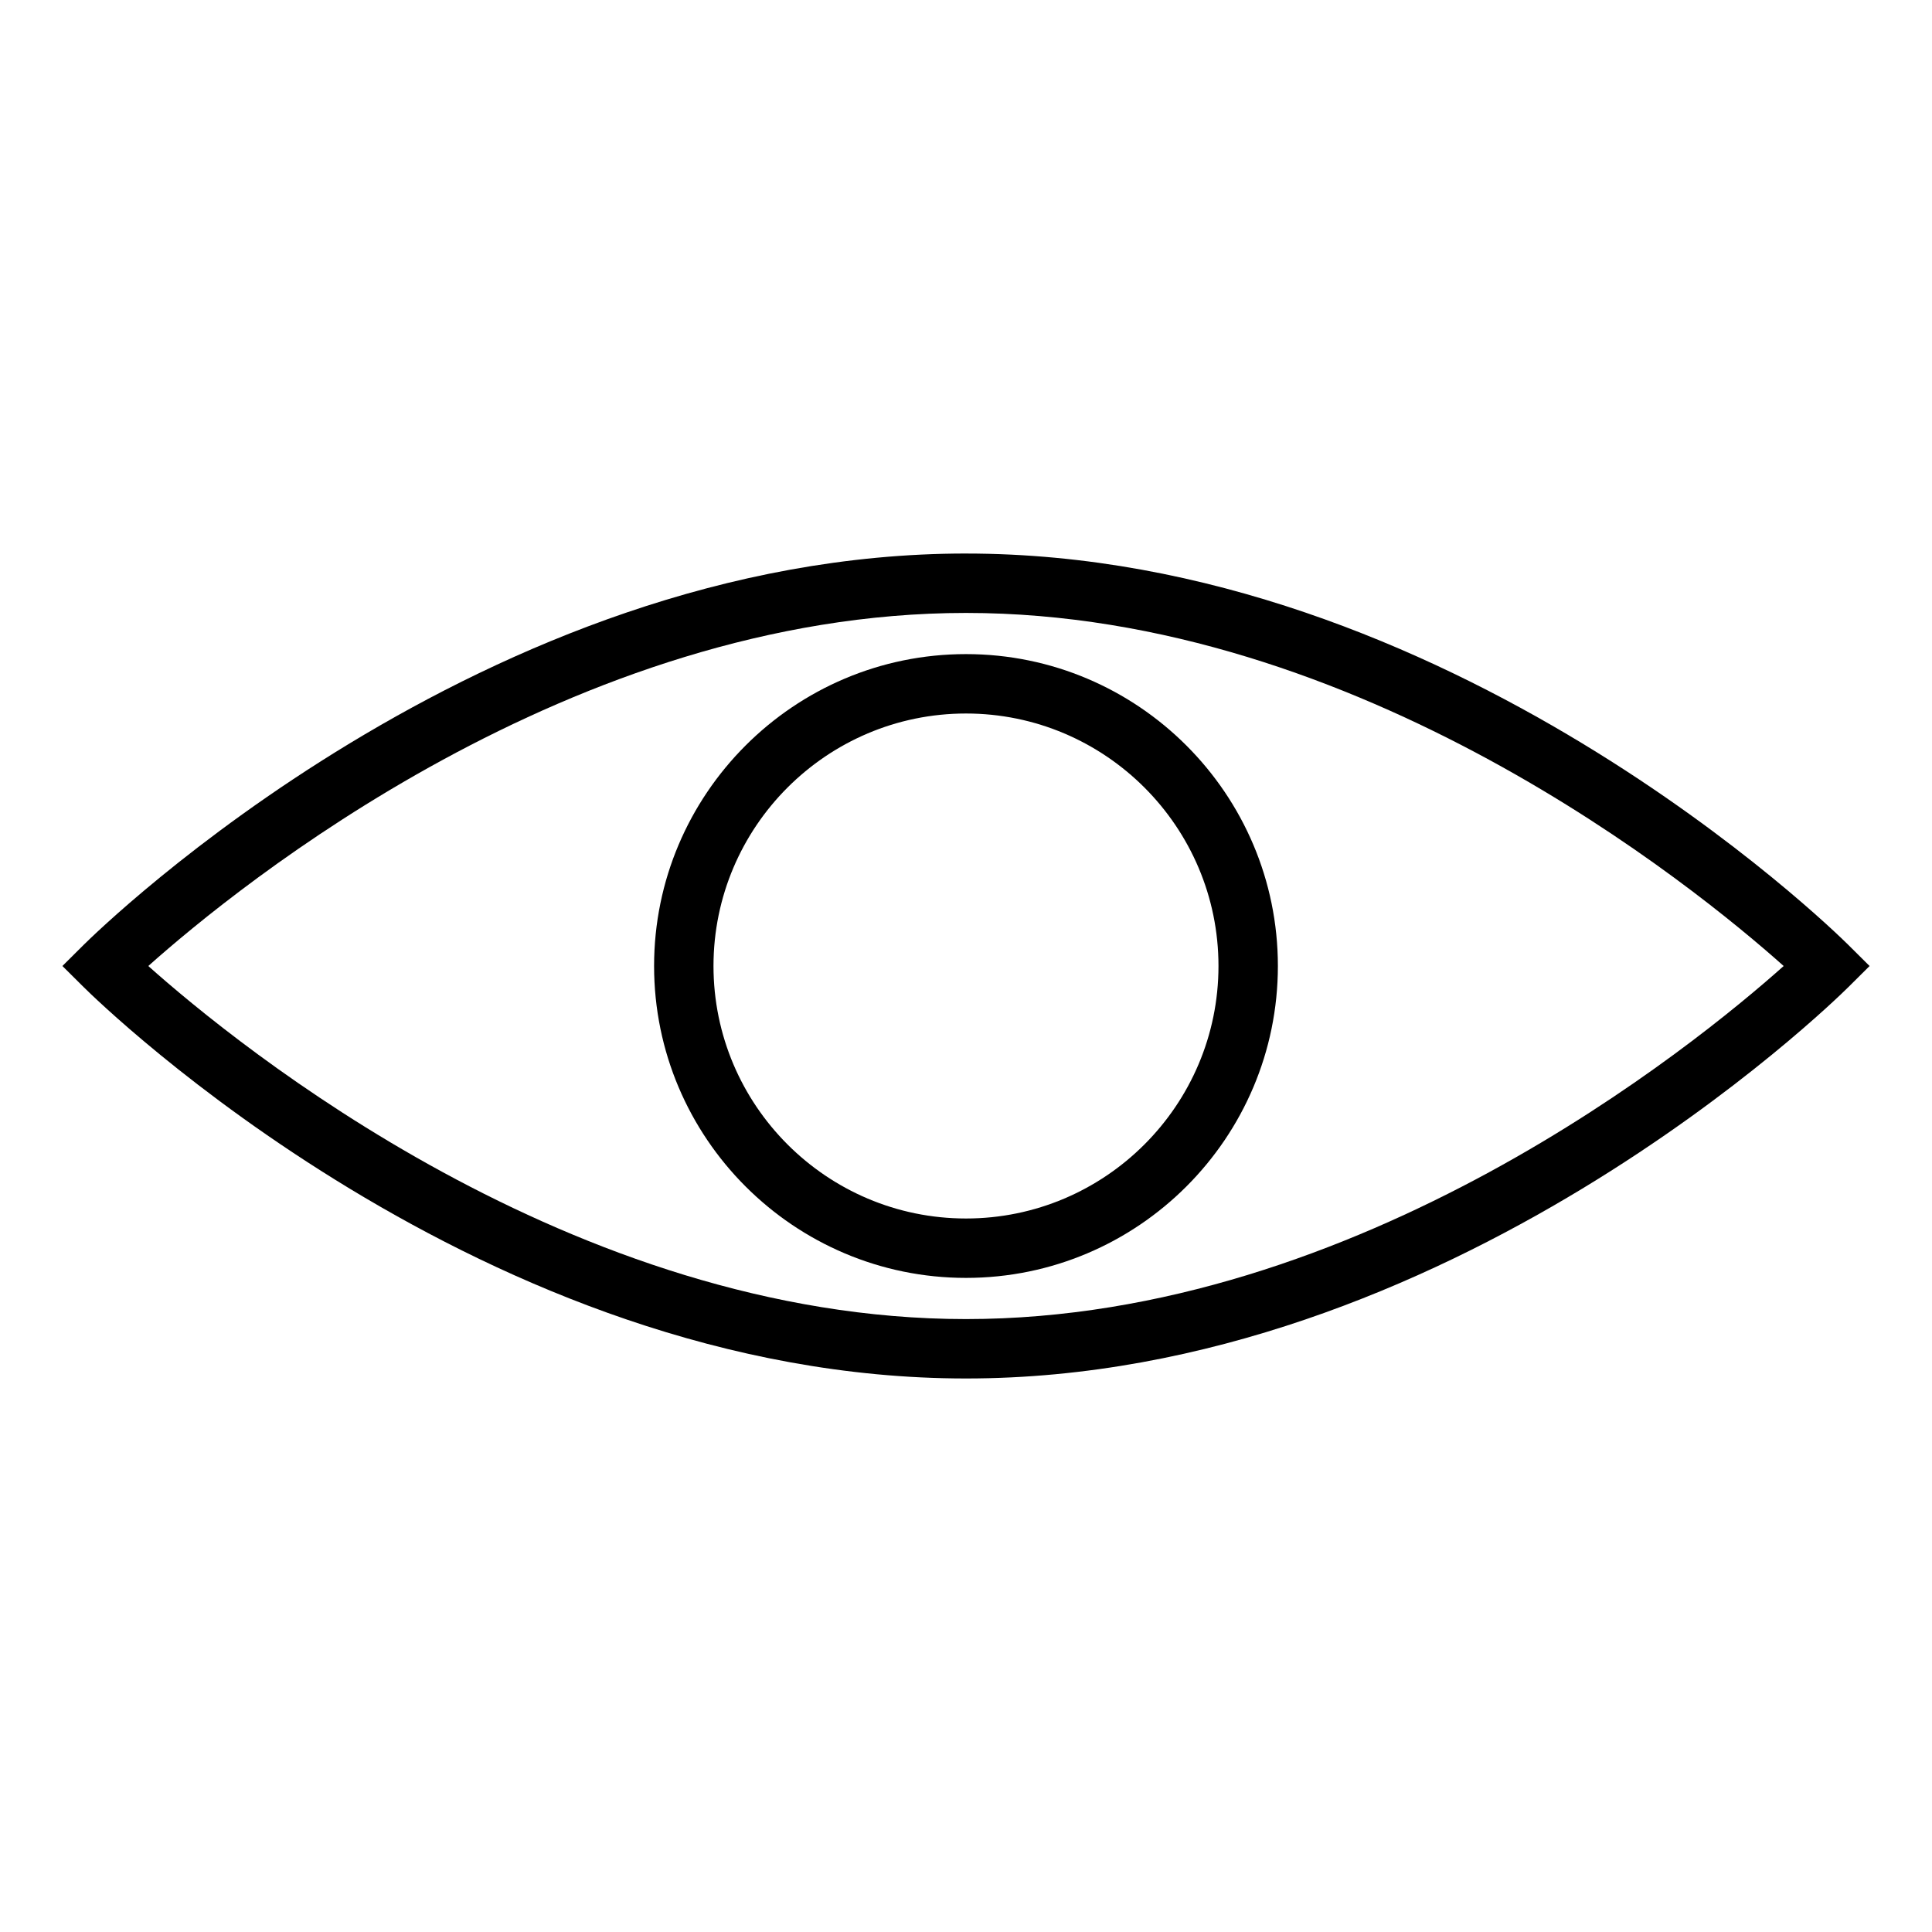
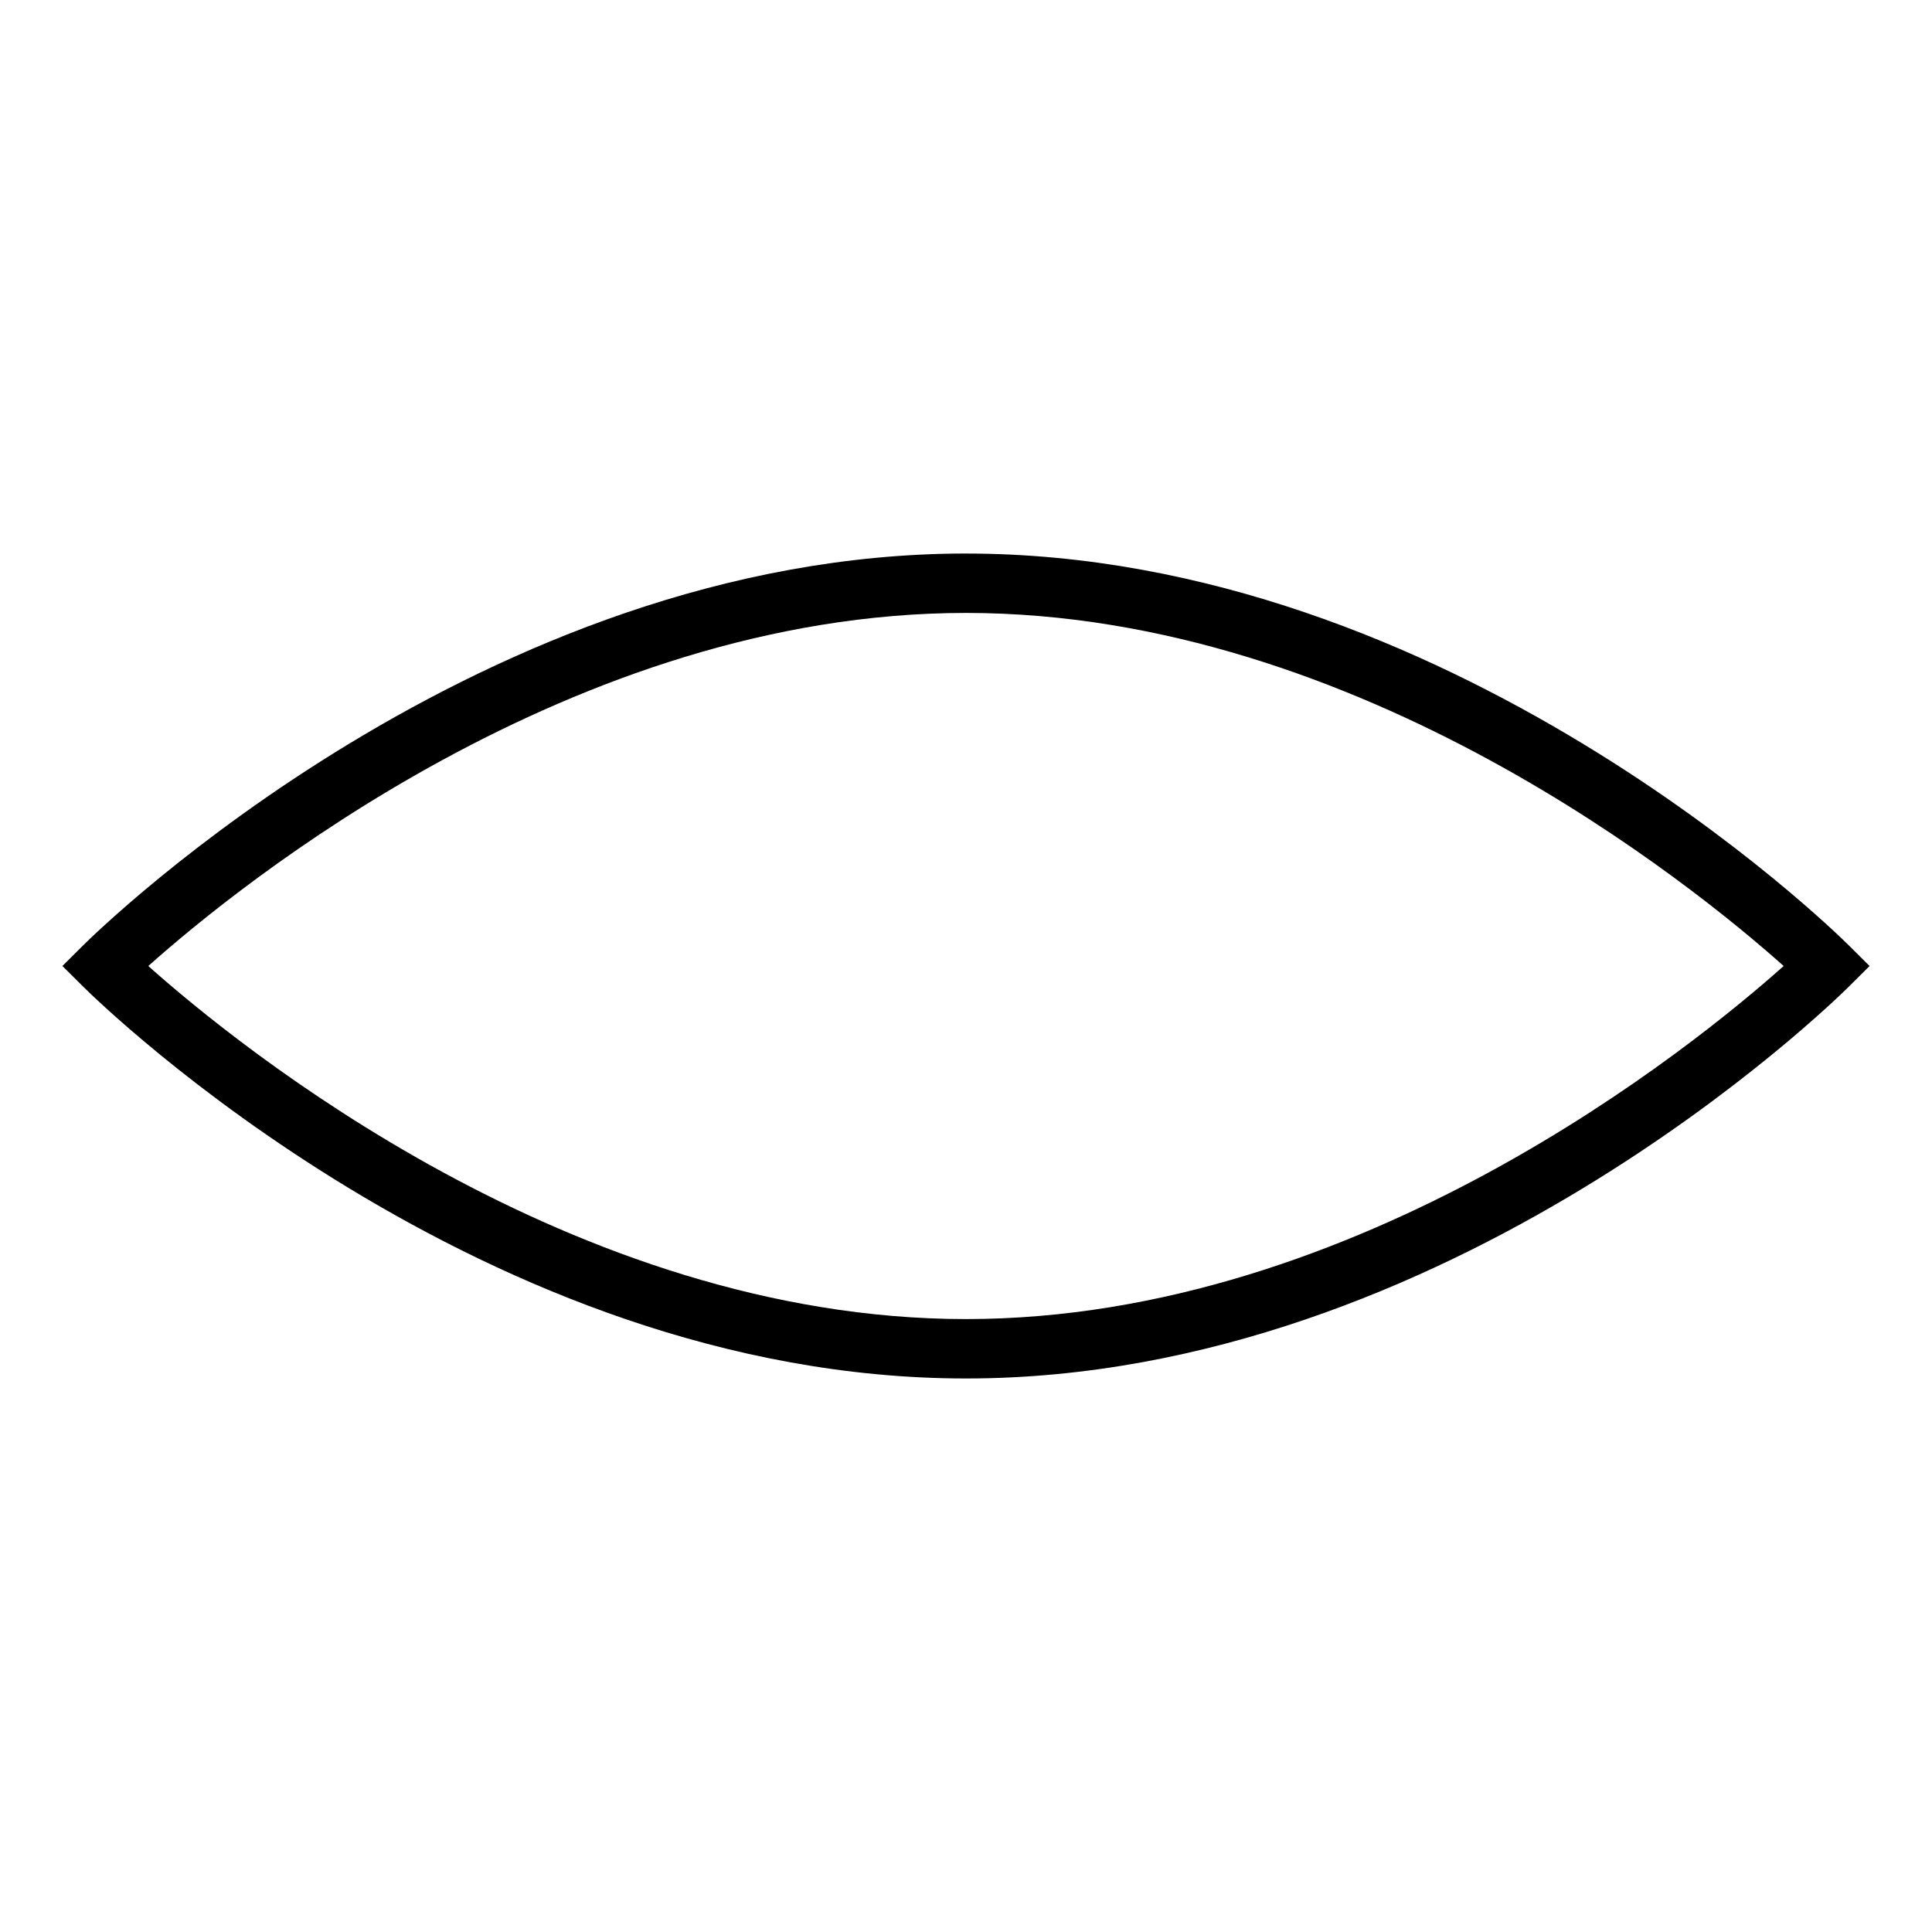
<svg xmlns="http://www.w3.org/2000/svg" fill="#000000" width="800px" height="800px" version="1.1" viewBox="144 144 512 512">
  <g>
    <path d="m400 290.69c-127.85 0-229.56 99.488-233.84 103.72l-5.621 5.59 5.629 5.59c4.266 4.234 105.98 103.72 233.83 103.72 127.85 0 229.56-99.484 233.84-103.72l5.621-5.586-5.629-5.59c-4.266-4.234-105.98-103.72-233.83-103.72zm0 202.88c-104.29 0-193.21-72.613-216.7-93.566 23.484-20.957 112.41-93.57 216.7-93.57 104.29 0 193.21 72.613 216.69 93.57-23.48 20.953-112.41 93.566-216.69 93.566z" />
-     <path d="m317.34 400c0 45.578 37.078 82.656 82.656 82.656s82.656-37.078 82.656-82.656c0-45.582-37.078-82.656-82.656-82.656-45.582 0-82.656 37.074-82.656 82.656zm149.57 0c0 36.895-30.016 66.914-66.914 66.914-36.895 0-66.914-30.016-66.914-66.914 0-36.895 30.016-66.914 66.914-66.914 36.898 0 66.914 30.016 66.914 66.914z" />
  </g>
</svg>